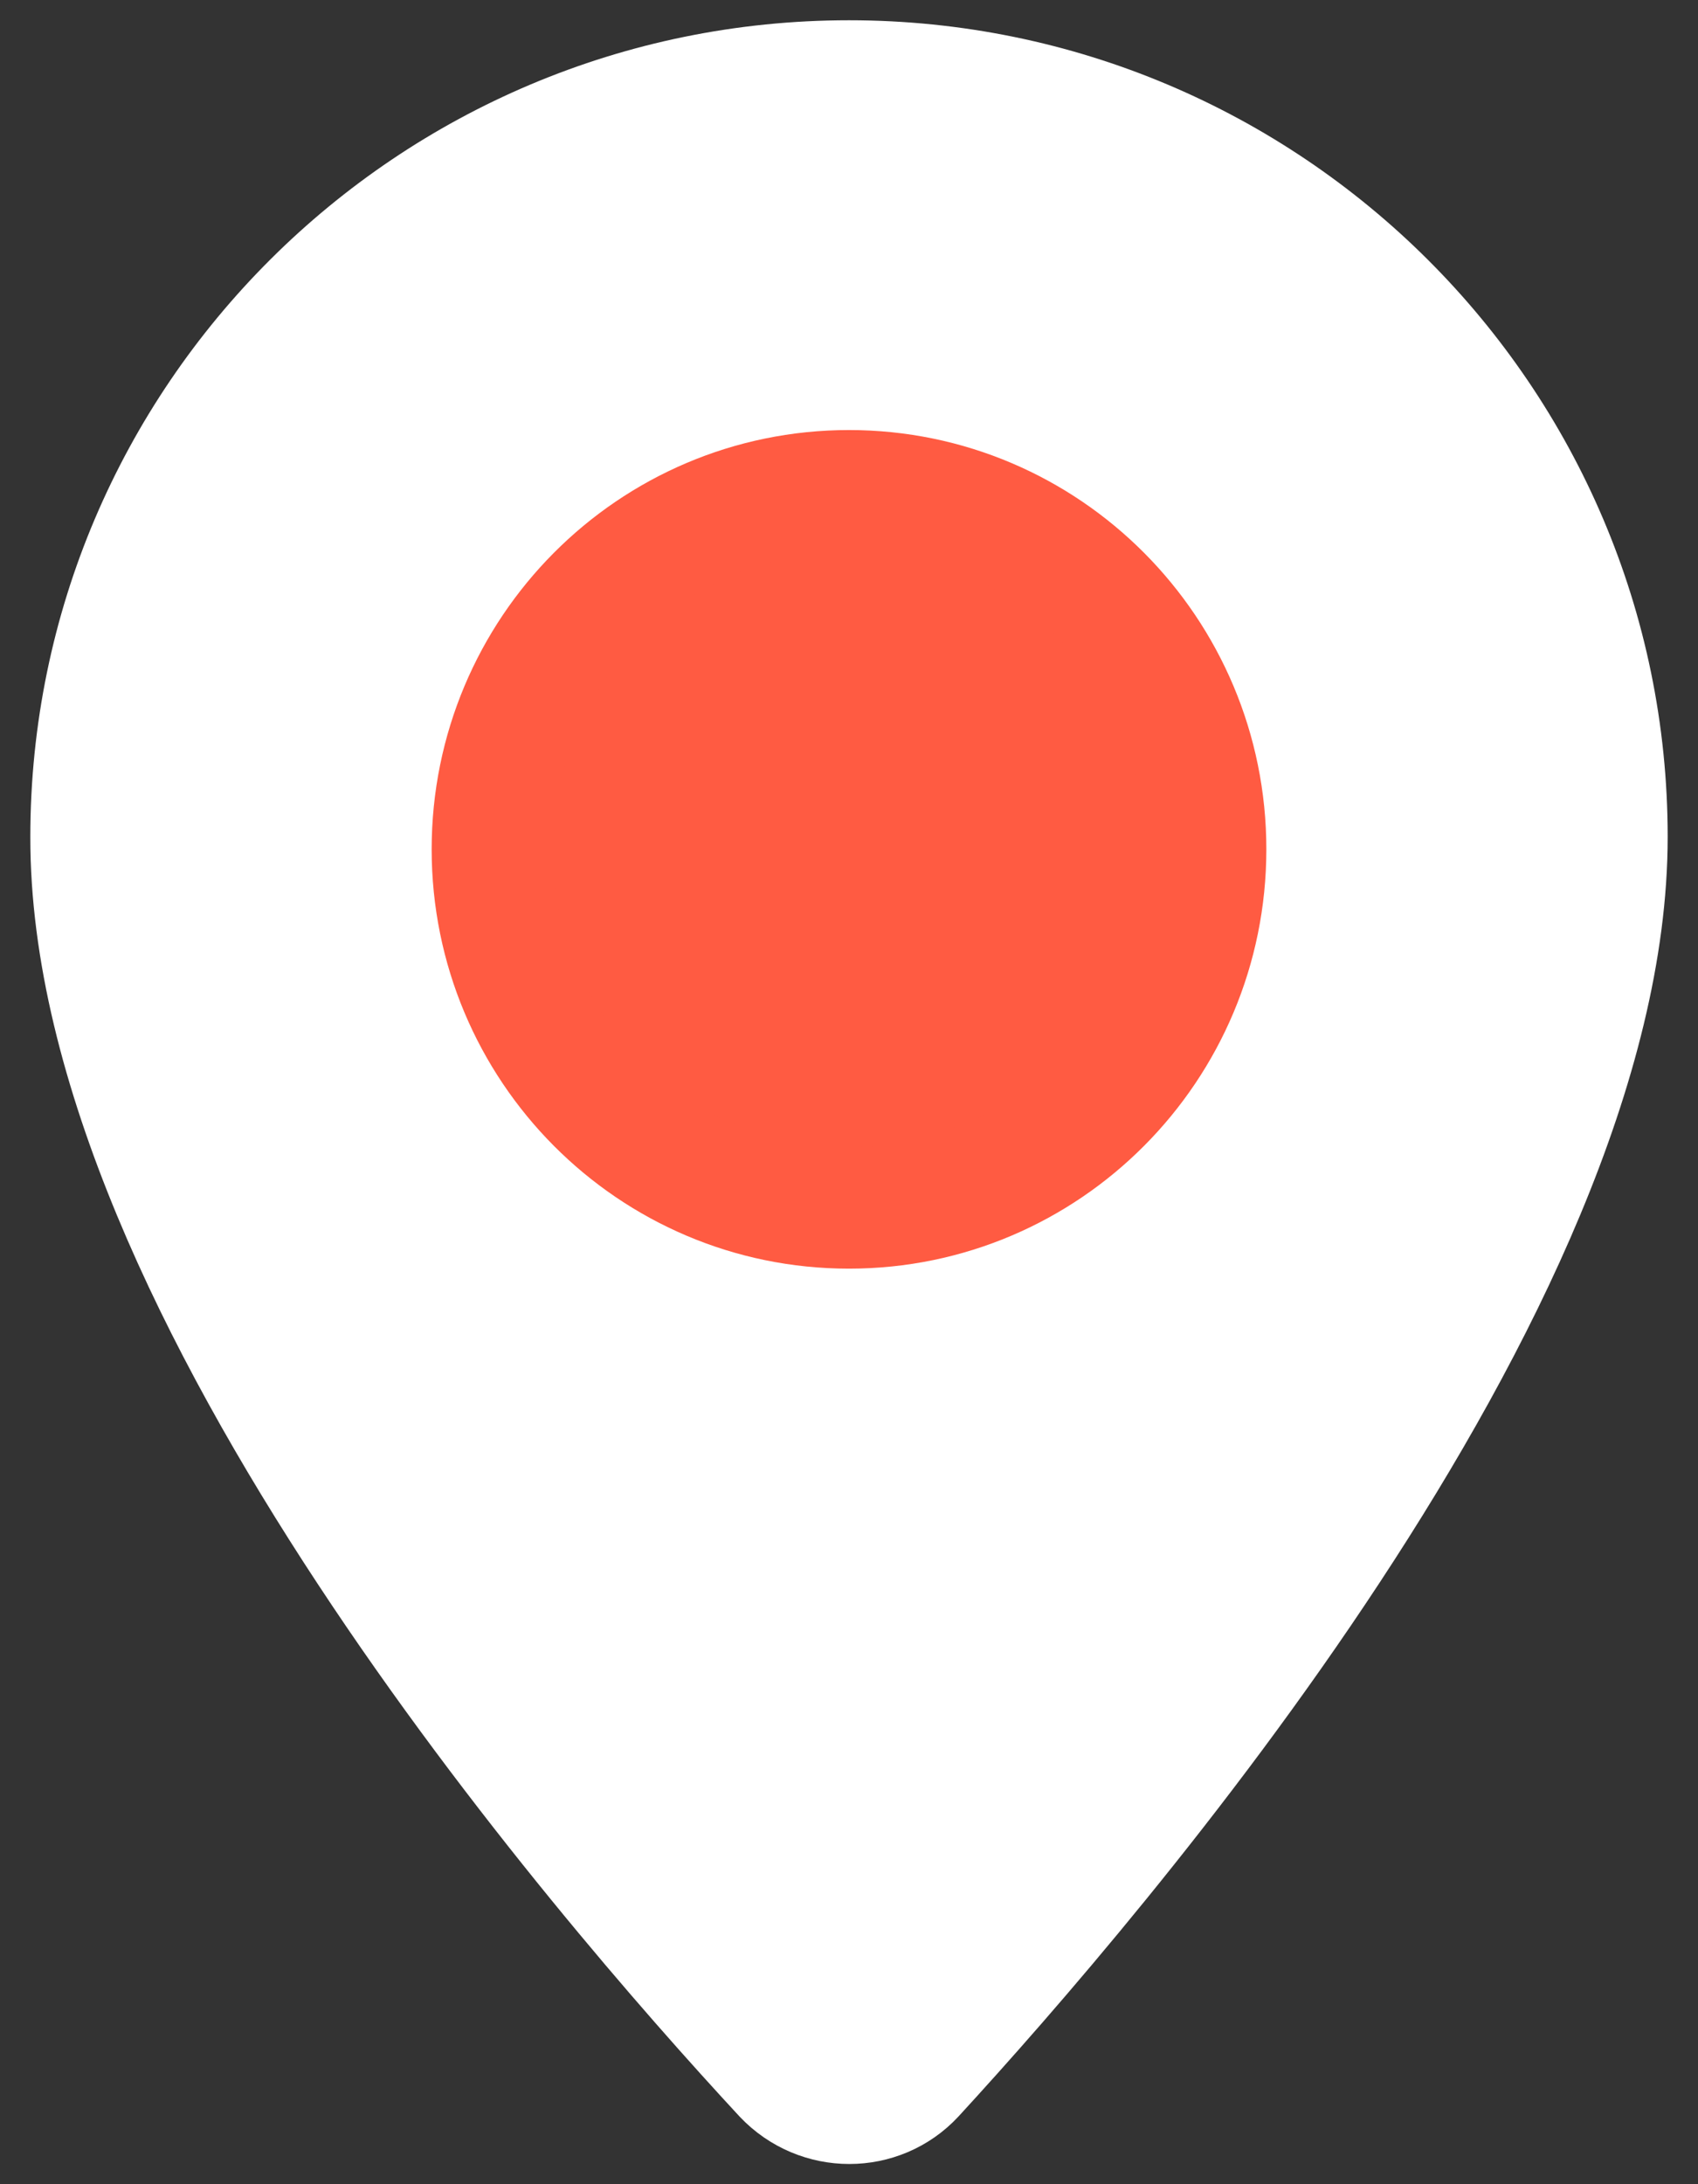
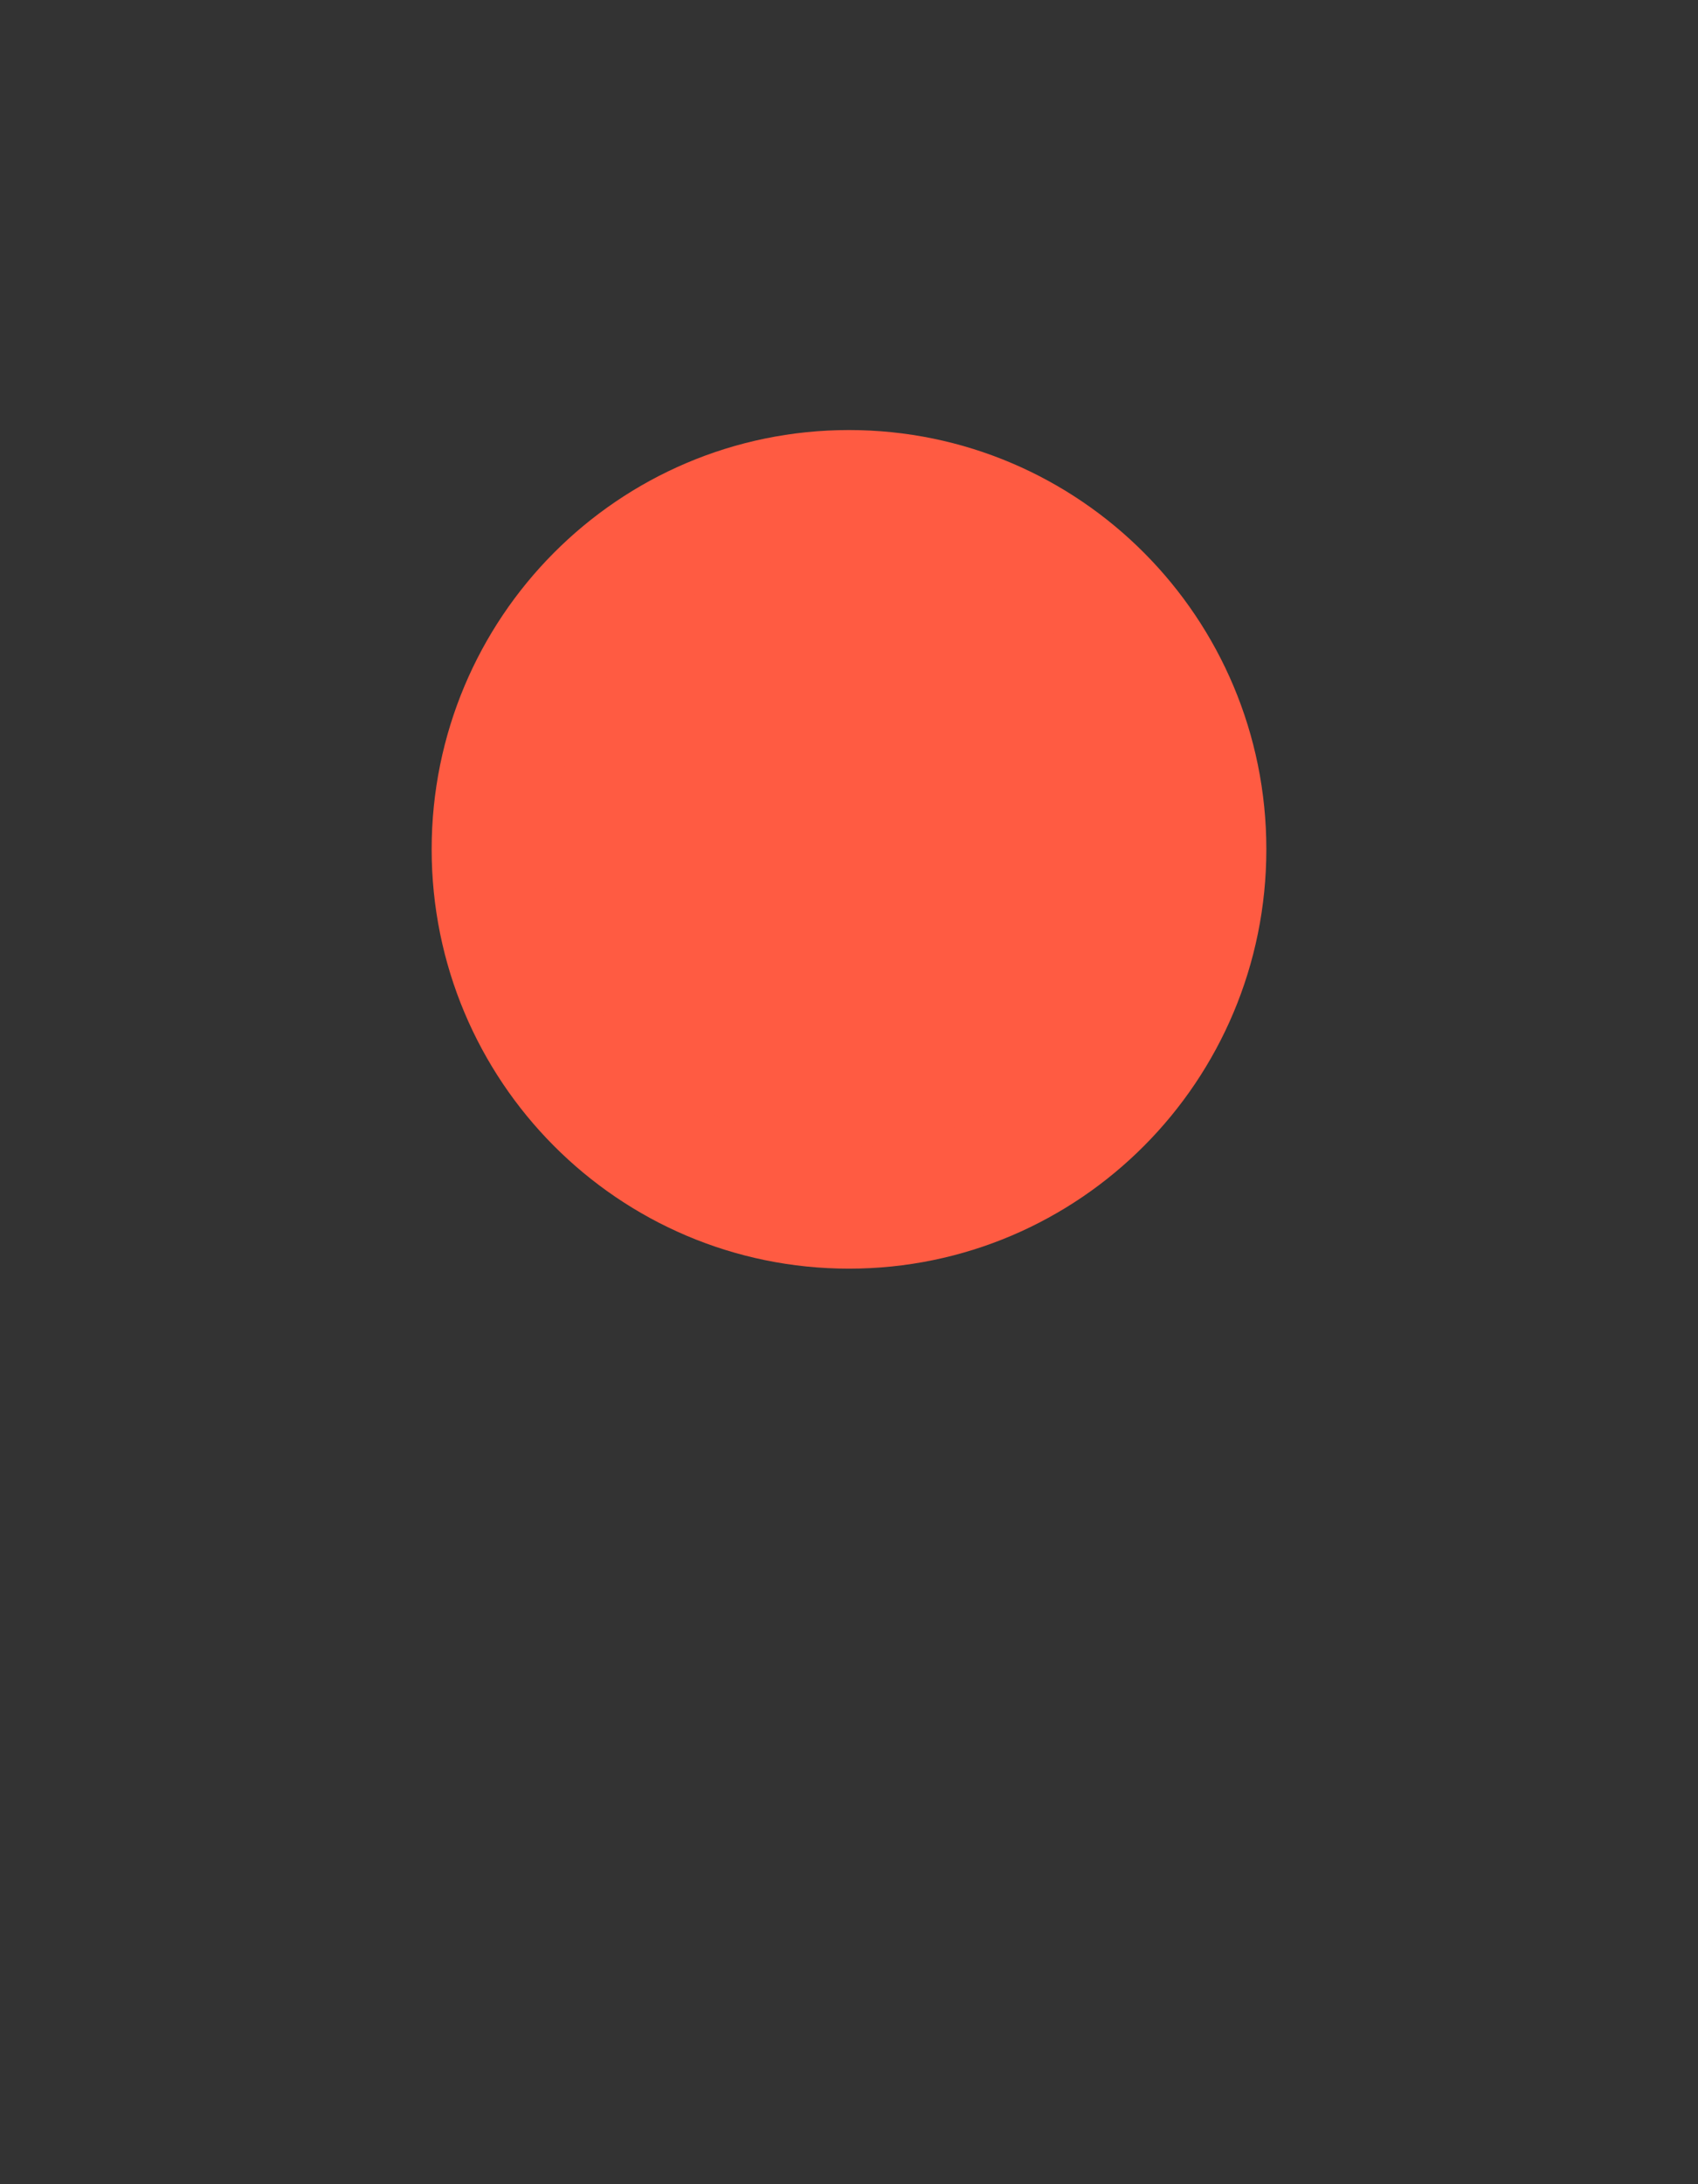
<svg xmlns="http://www.w3.org/2000/svg" width="14" height="18" viewBox="0 0 14 18" fill="none">
  <rect x="0" y="0" width="14" height="18" fill="#333333" stroke="none" />
  <g id="pin">
-     <path id="Vector" d="M13.25 6.896C13.25 10.583 9.044 15.46 7.537 17.101C7.25 17.411 6.757 17.411 6.463 17.101C4.949 15.467 0.743 10.605 0.75 6.896C0.75 3.46 3.551 0.667 7 0.667C10.448 0.667 13.25 3.46 13.25 6.896Z" fill="white" stroke="white" stroke-linecap="round" stroke-linejoin="round" />
    <path id="Vector_2" d="M7 9.955C8.624 9.955 9.941 8.632 9.941 6.999C9.941 5.367 8.624 4.044 7 4.044C5.375 4.044 4.059 5.367 4.059 6.999C4.059 8.632 5.375 9.955 7 9.955Z" fill="#FF5B42" stroke="#FF5B42" stroke-linecap="round" stroke-linejoin="round" />
  </g>
</svg>